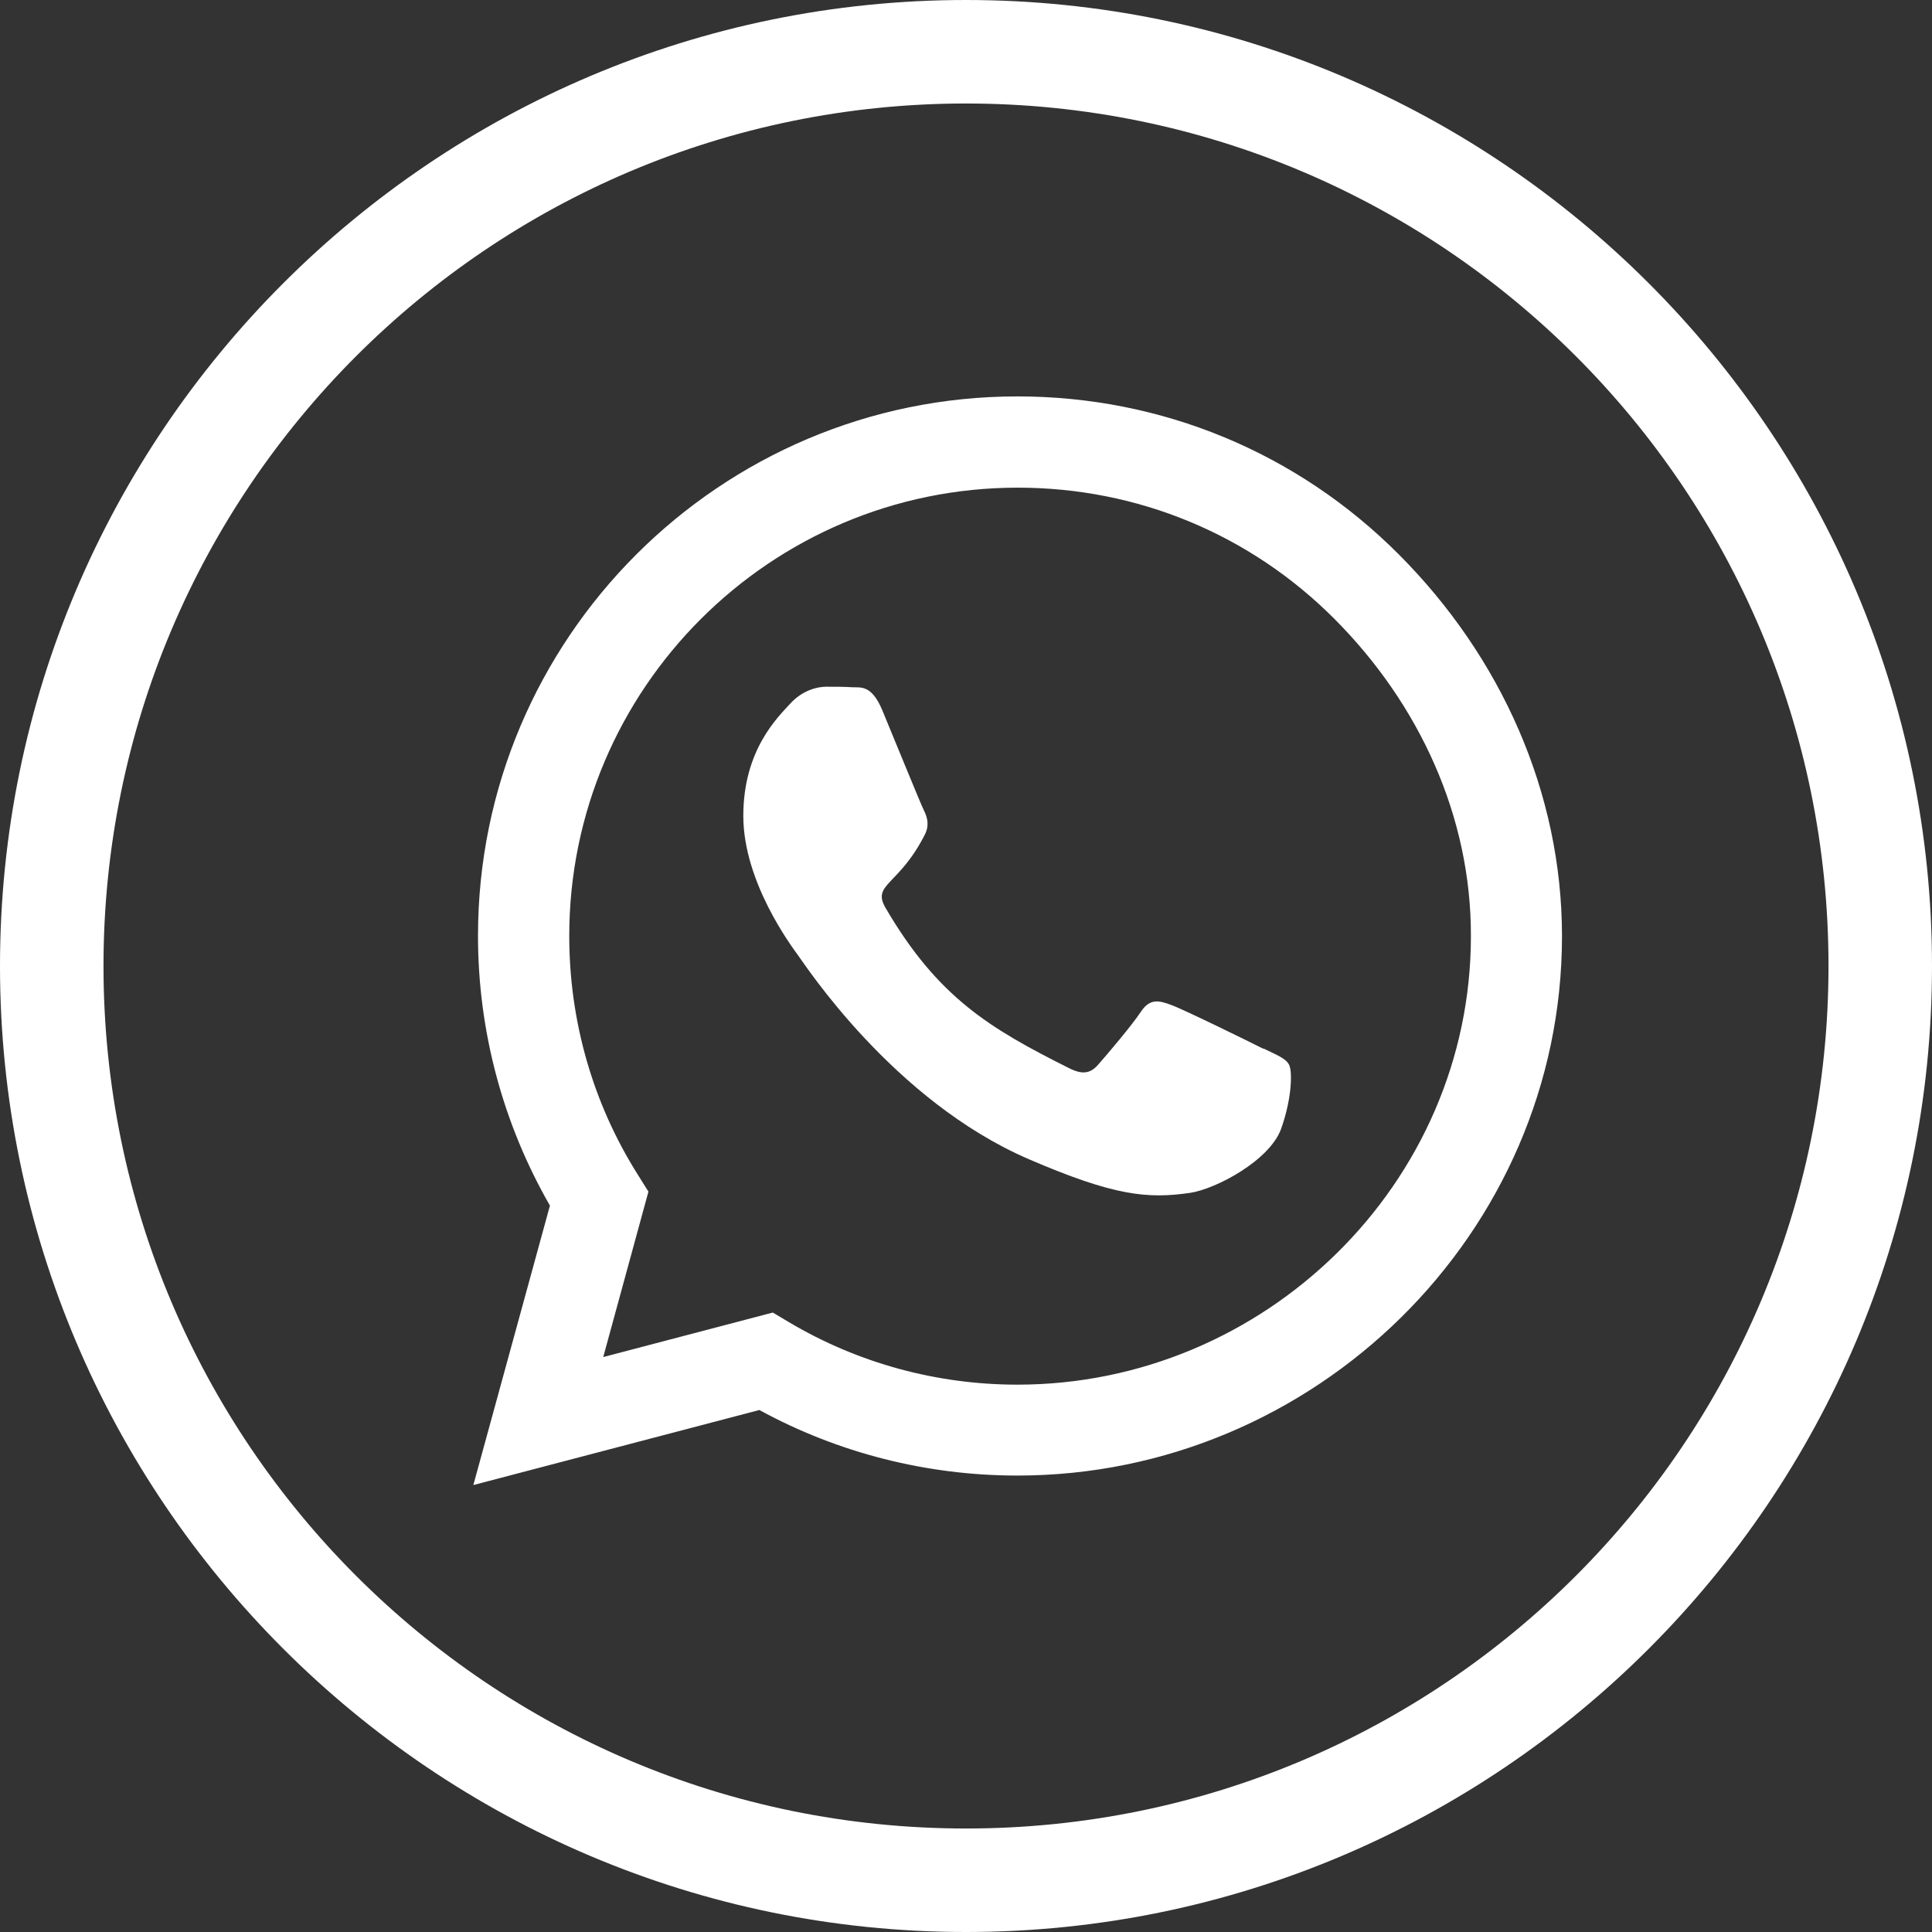
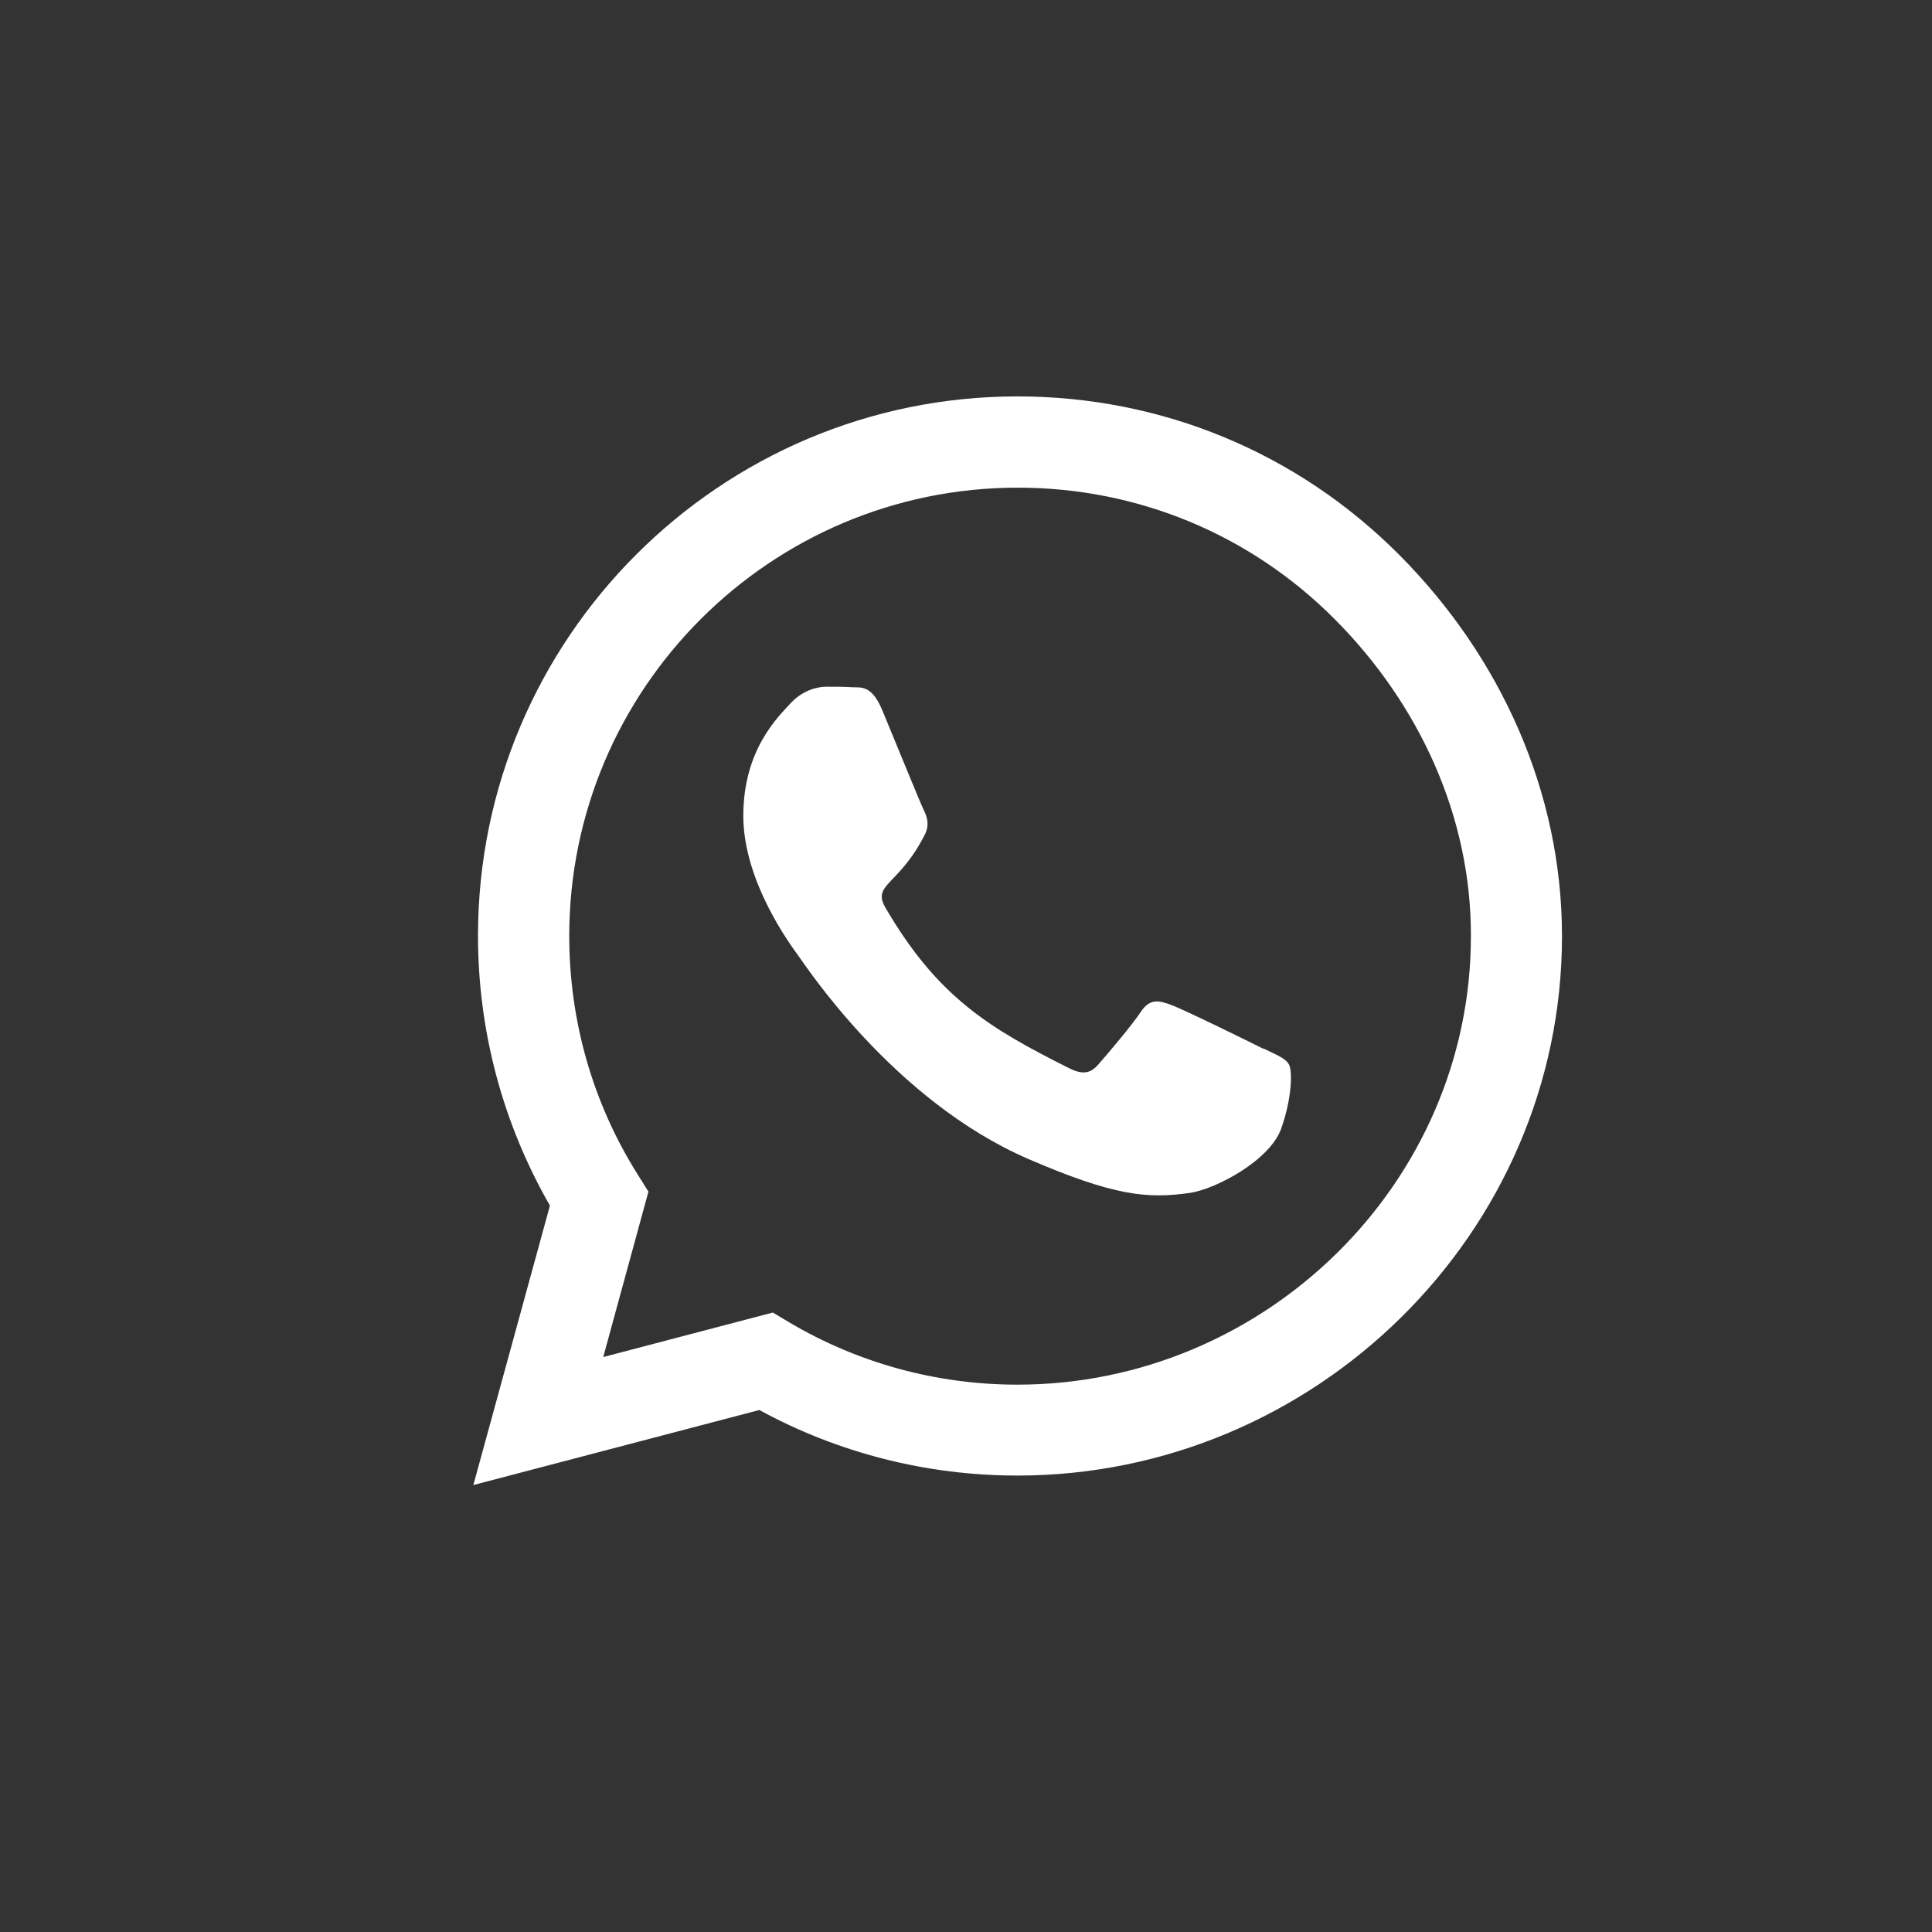
<svg xmlns="http://www.w3.org/2000/svg" id="Capa_2" viewBox="0 0 112 112">
  <rect x="0" y="0" width="112" height="112" fill="#333333" stroke="none" />
  <defs>
    <style>.cls-1{fill:#fff;}</style>
  </defs>
  <g id="contactenos">
    <g>
      <path class="cls-1" d="M81.1,32.15c-5.9-5.92-13.76-9.17-22.12-9.17-17.24,0-31.27,14.03-31.27,31.27,0,5.51,1.44,10.89,4.17,15.64l-4.44,16.2,16.58-4.35c4.56,2.49,9.71,3.8,14.95,3.8h.01c17.23,0,31.57-14.03,31.57-31.27,0-8.35-3.55-16.2-9.45-22.12Zm-22.12,48.12c-4.68,0-9.25-1.25-13.24-3.62l-.94-.56-9.83,2.58,2.62-9.59-.62-.99c-2.61-4.14-3.97-8.92-3.97-13.83,0-14.33,11.66-25.99,26-25.99,6.94,0,13.47,2.7,18.37,7.62,4.9,4.92,7.92,11.44,7.9,18.38,0,14.34-11.96,26-26.29,26Zm14.26-19.47c-.77-.39-4.62-2.28-5.34-2.54-.72-.27-1.24-.39-1.76,.39-.52,.79-2.01,2.54-2.48,3.07-.45,.52-.92,.59-1.69,.2-4.59-2.3-7.61-4.1-10.64-9.3-.8-1.38,.8-1.28,2.3-4.27,.25-.52,.13-.97-.07-1.37s-1.76-4.24-2.41-5.8c-.63-1.52-1.28-1.31-1.76-1.34-.45-.03-.97-.03-1.49-.03s-1.37,.2-2.08,.97c-.72,.79-2.73,2.68-2.73,6.52s2.8,7.56,3.18,8.09c.39,.52,5.51,8.41,13.35,11.8,4.96,2.14,6.9,2.32,9.38,1.96,1.51-.23,4.62-1.89,5.27-3.72s.65-3.39,.45-3.72c-.18-.35-.7-.55-1.48-.93Z" />
-       <path class="cls-1" d="M56,6c27.61,0,50,22.39,50,50s-22.39,50-50,50S6,83.61,6,56,28.39,6,56,6m0-6C25.12,0,0,25.12,0,56s25.12,56,56,56,56-25.12,56-56S86.88,0,56,0h0Z" />
    </g>
  </g>
</svg>